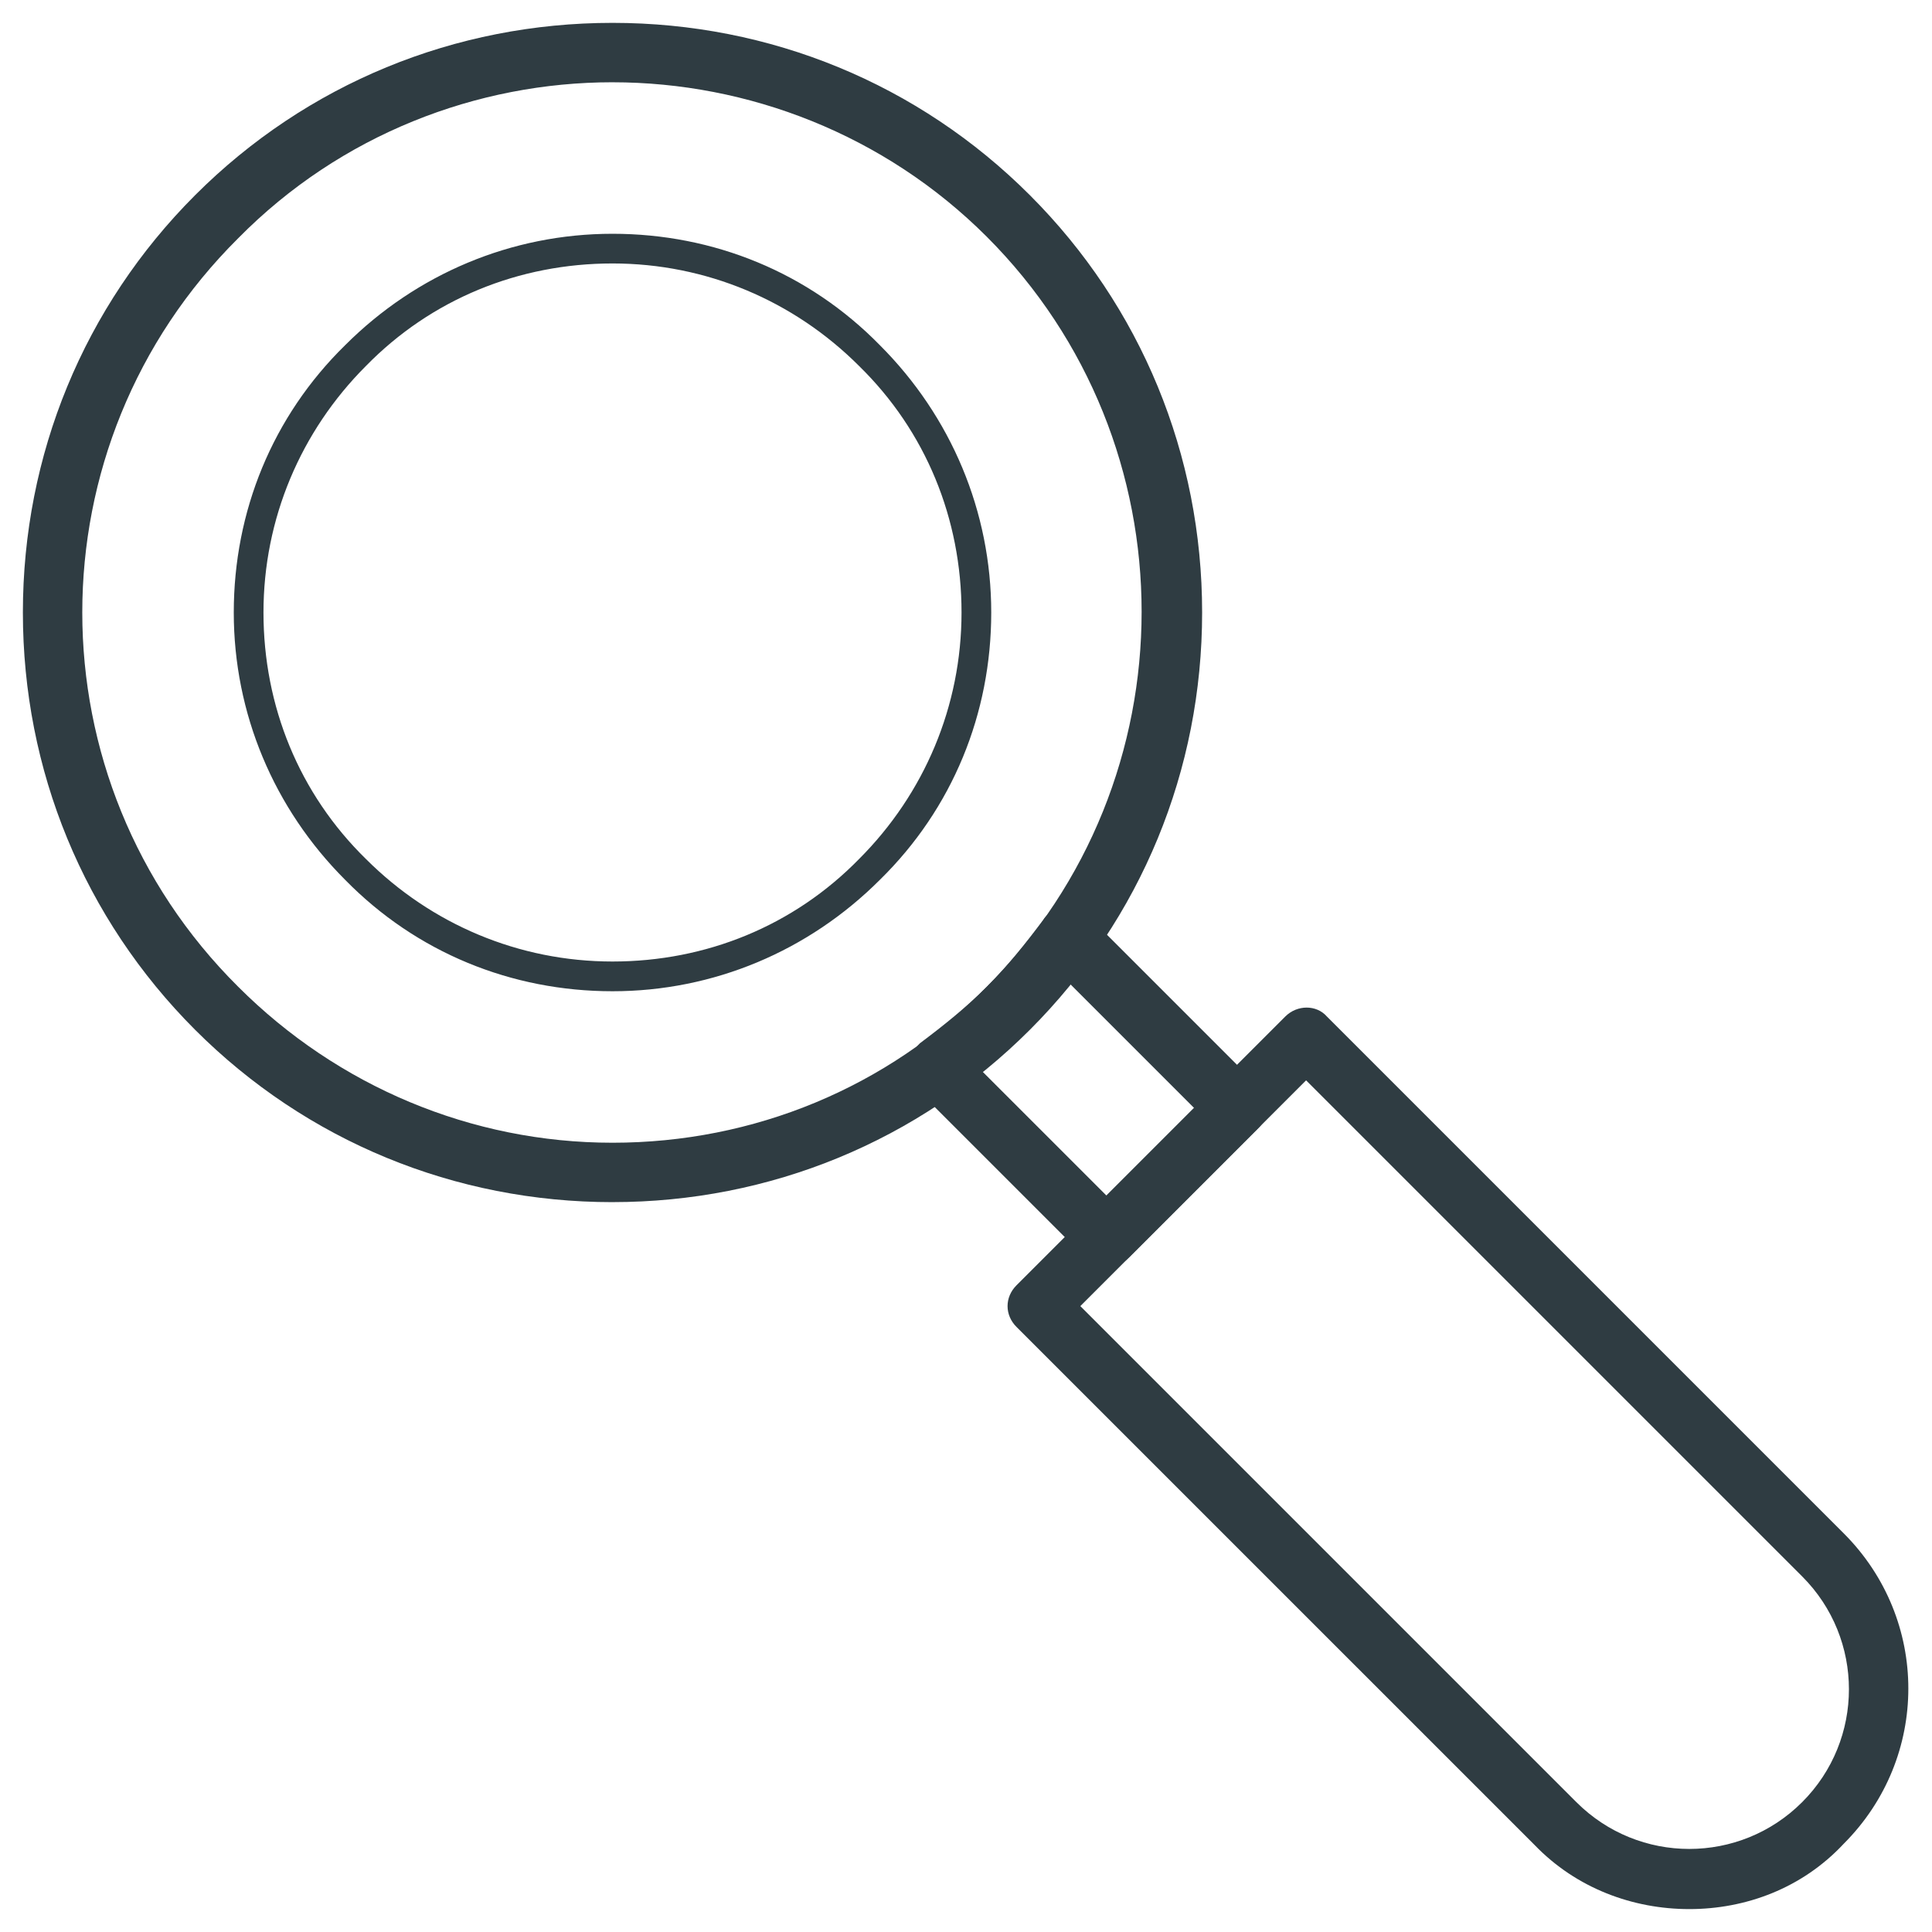
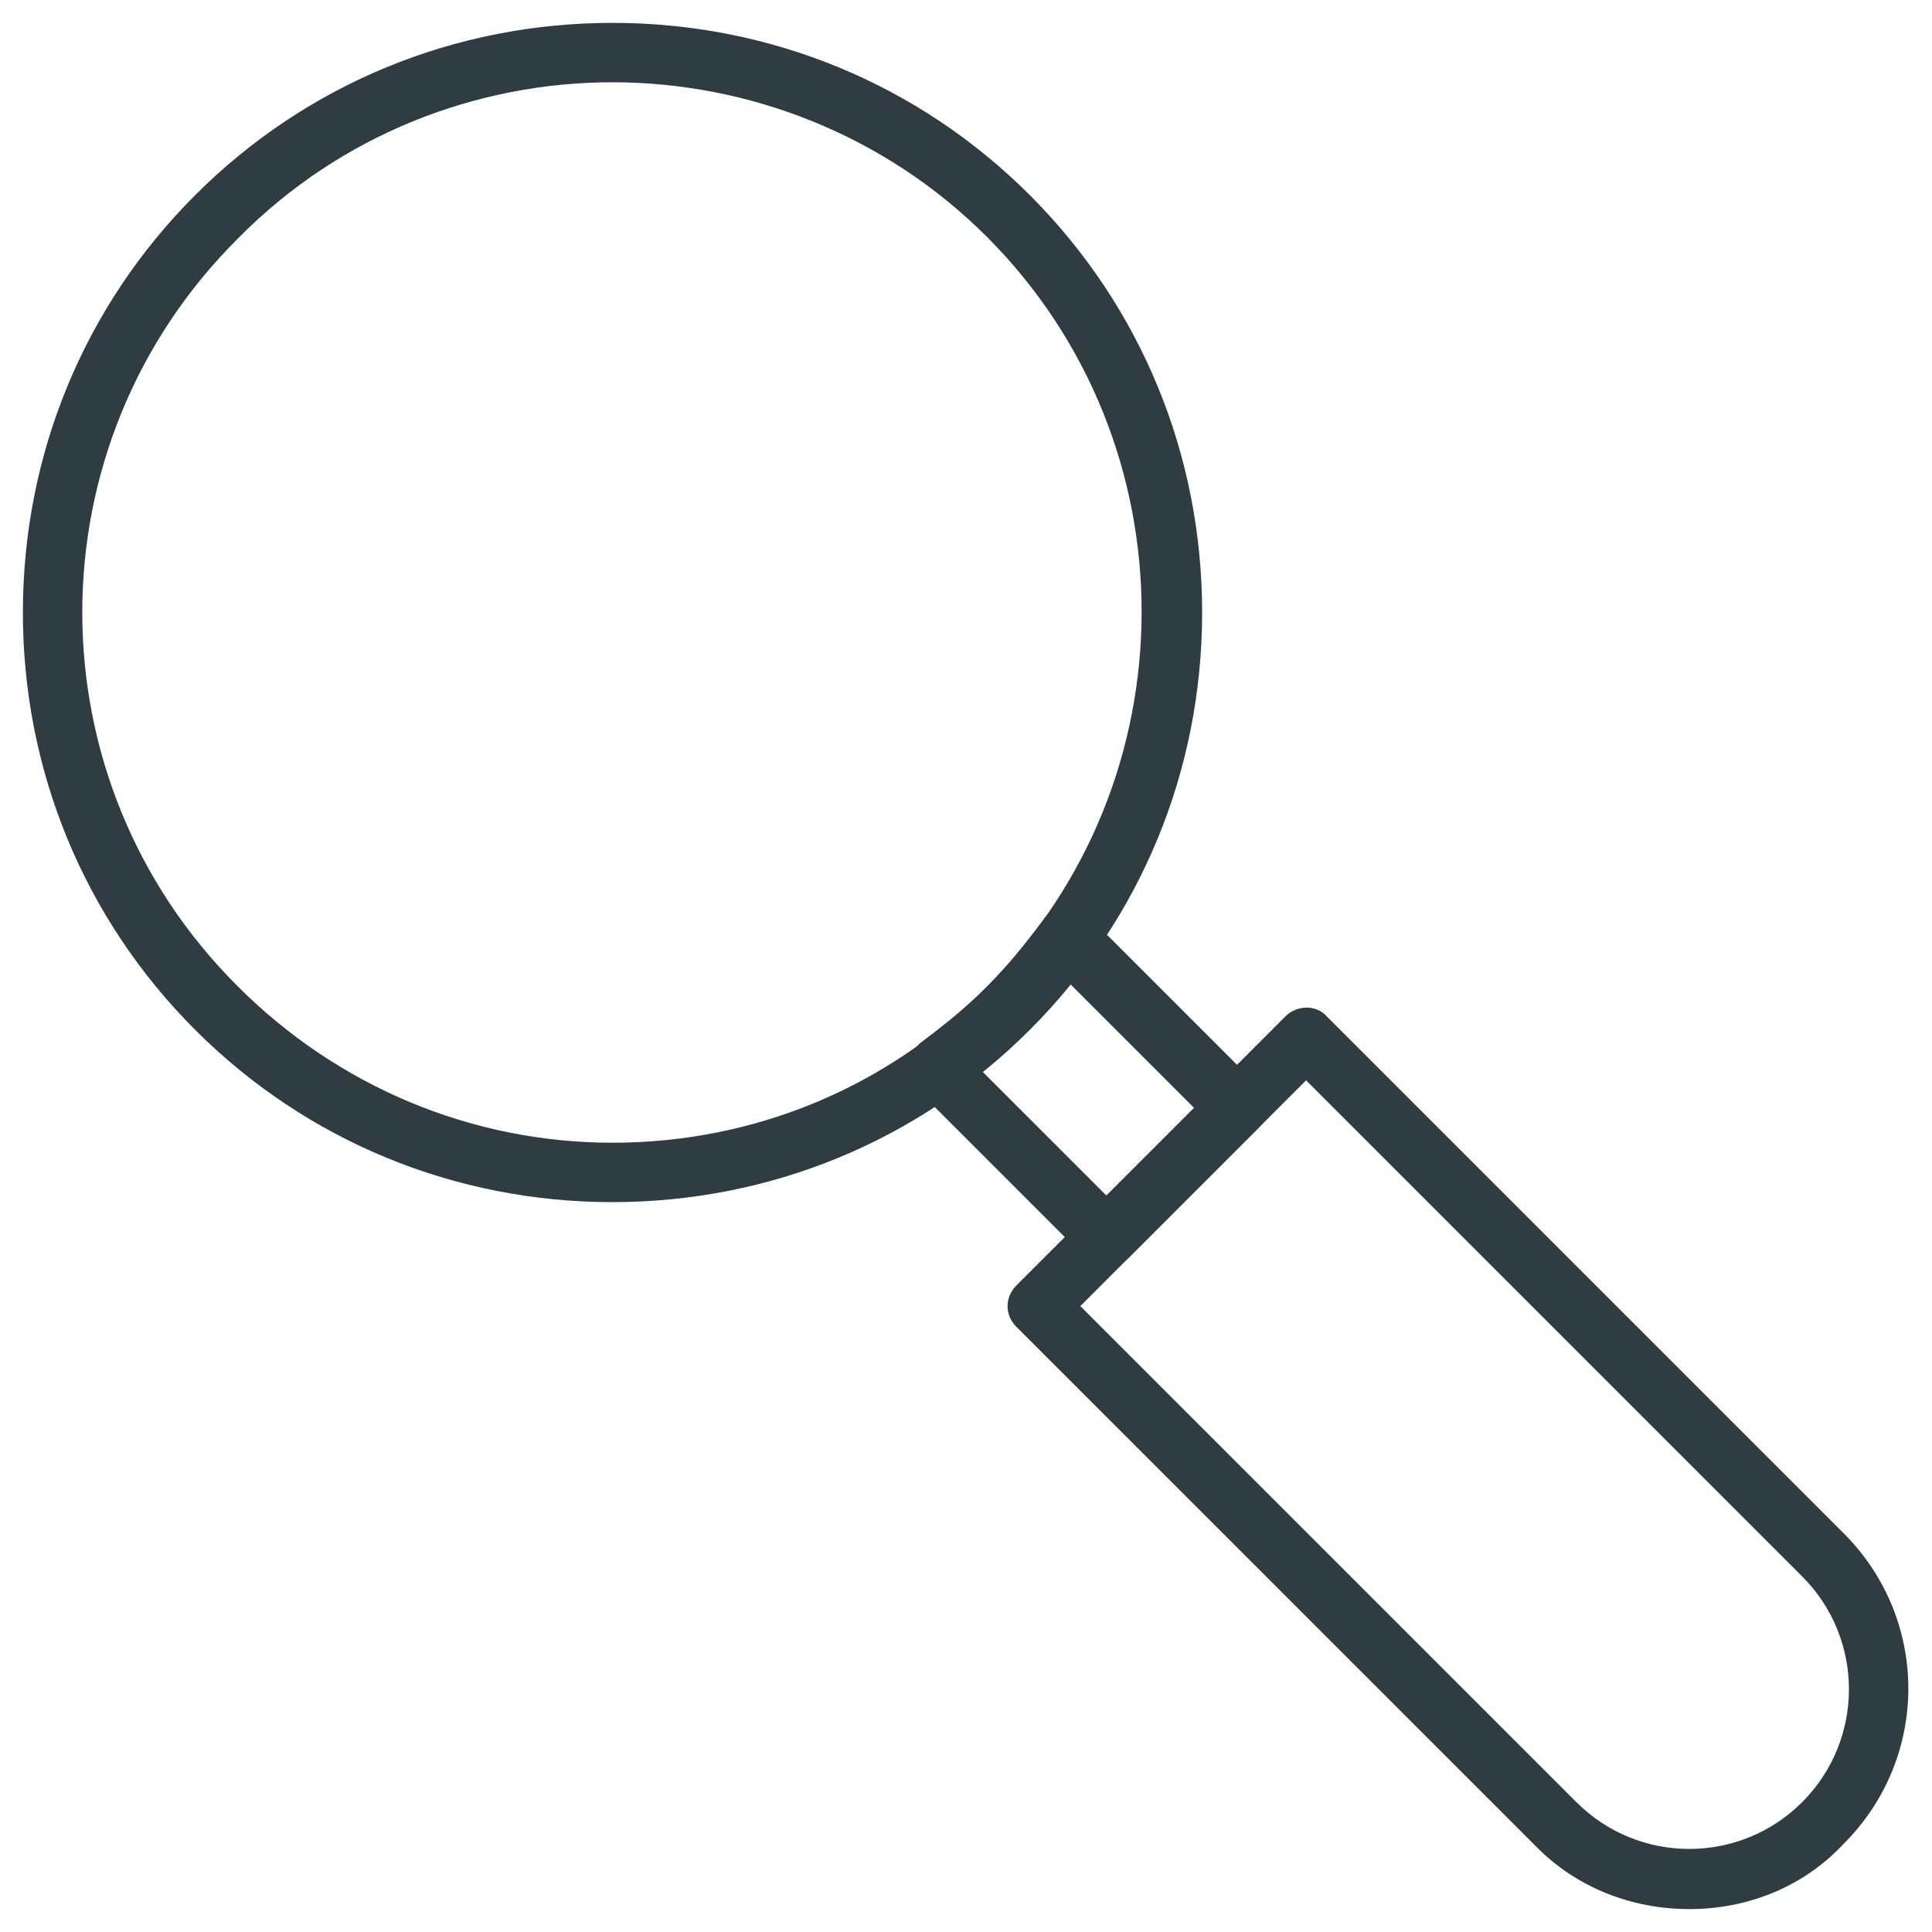
<svg xmlns="http://www.w3.org/2000/svg" width="800px" height="800px" version="1.1" viewBox="144 144 512 512">
  <g fill="#2f3c42">
    <path d="m306.32 462.58c-41.723 0-81.082-16.137-110.6-45.656-29.52-29.523-45.656-68.883-45.656-110.61 0-41.723 16.137-81.082 45.656-110.6s68.883-45.656 110.6-45.656c41.723 0 81.082 16.137 110.6 45.656s45.656 68.879 45.656 110.6c0 41.723-16.137 81.082-45.656 110.6-29.52 29.523-68.879 45.66-110.6 45.66zm0-296.78c-35.816 0-72.027 13.777-99.188 41.328-55.102 54.711-55.102 143.66 0 198.38 26.371 26.371 61.797 41.328 99.188 41.328 37.391 0 72.816-14.562 99.188-41.328 54.711-54.711 54.711-144.06 0-198.77-27.156-27.156-63.367-40.934-99.188-40.934z" />
-     <path d="m306.32 406.69c-26.766 0-51.957-10.234-70.848-29.52-18.895-18.895-29.52-44.082-29.52-70.848s10.234-51.957 29.52-70.848c18.895-18.895 44.082-29.52 70.848-29.52 26.766 0 51.957 10.234 70.848 29.52 18.895 18.895 29.52 44.082 29.52 70.848s-10.234 51.957-29.52 70.848c-18.891 18.891-44.082 29.52-70.848 29.52zm0-192.87c-24.797 0-48.02 9.445-65.336 27.16-17.32 17.32-27.16 40.539-27.16 65.336 0 24.797 9.445 48.02 27.16 65.336 17.32 17.32 40.539 27.16 65.336 27.16 24.797 0 48.02-9.445 65.336-27.16 17.32-17.32 27.16-40.539 27.16-65.336 0-24.797-9.445-48.02-27.16-65.336-17.316-17.32-40.539-27.16-65.336-27.16z" />
    <path d="m437.39 479.9c-1.969 0-3.938-0.789-5.512-2.363l-44.871-44.867c-1.574-1.574-2.363-3.938-2.363-6.297 0-2.363 1.574-4.328 3.148-5.902 6.297-4.723 12.203-9.445 17.711-14.957 5.512-5.512 10.234-11.414 14.957-17.711 1.18-1.969 3.543-3.148 5.902-3.148 2.363-0.395 4.723 0.789 6.297 2.363l44.871 44.871c1.574 1.574 2.363 3.543 2.363 5.512s-0.789 3.938-2.363 5.512l-34.242 34.242c-1.961 1.961-3.93 2.746-5.898 2.746zm-33.062-51.953 33.062 33.062 23.223-23.223-33.062-33.062c-3.543 4.328-7.086 8.266-11.02 12.203-3.543 3.539-7.875 7.477-12.203 11.02z" />
    <path d="m591.68 649.93c-14.957 0-29.914-5.512-40.934-16.926l-137.37-137.36c-3.148-3.148-3.148-7.871 0-11.02l71.242-71.242c3.148-3.148 8.266-3.148 11.02 0l136.97 136.97c22.828 22.828 22.828 59.434 0 82.262-11.02 11.809-25.977 17.316-40.934 17.316zm-161.38-159.8 131.46 131.46c16.531 16.531 43.297 16.531 59.828 0s16.531-43.297 0-59.828l-131.46-131.46z" />
  </g>
</svg>